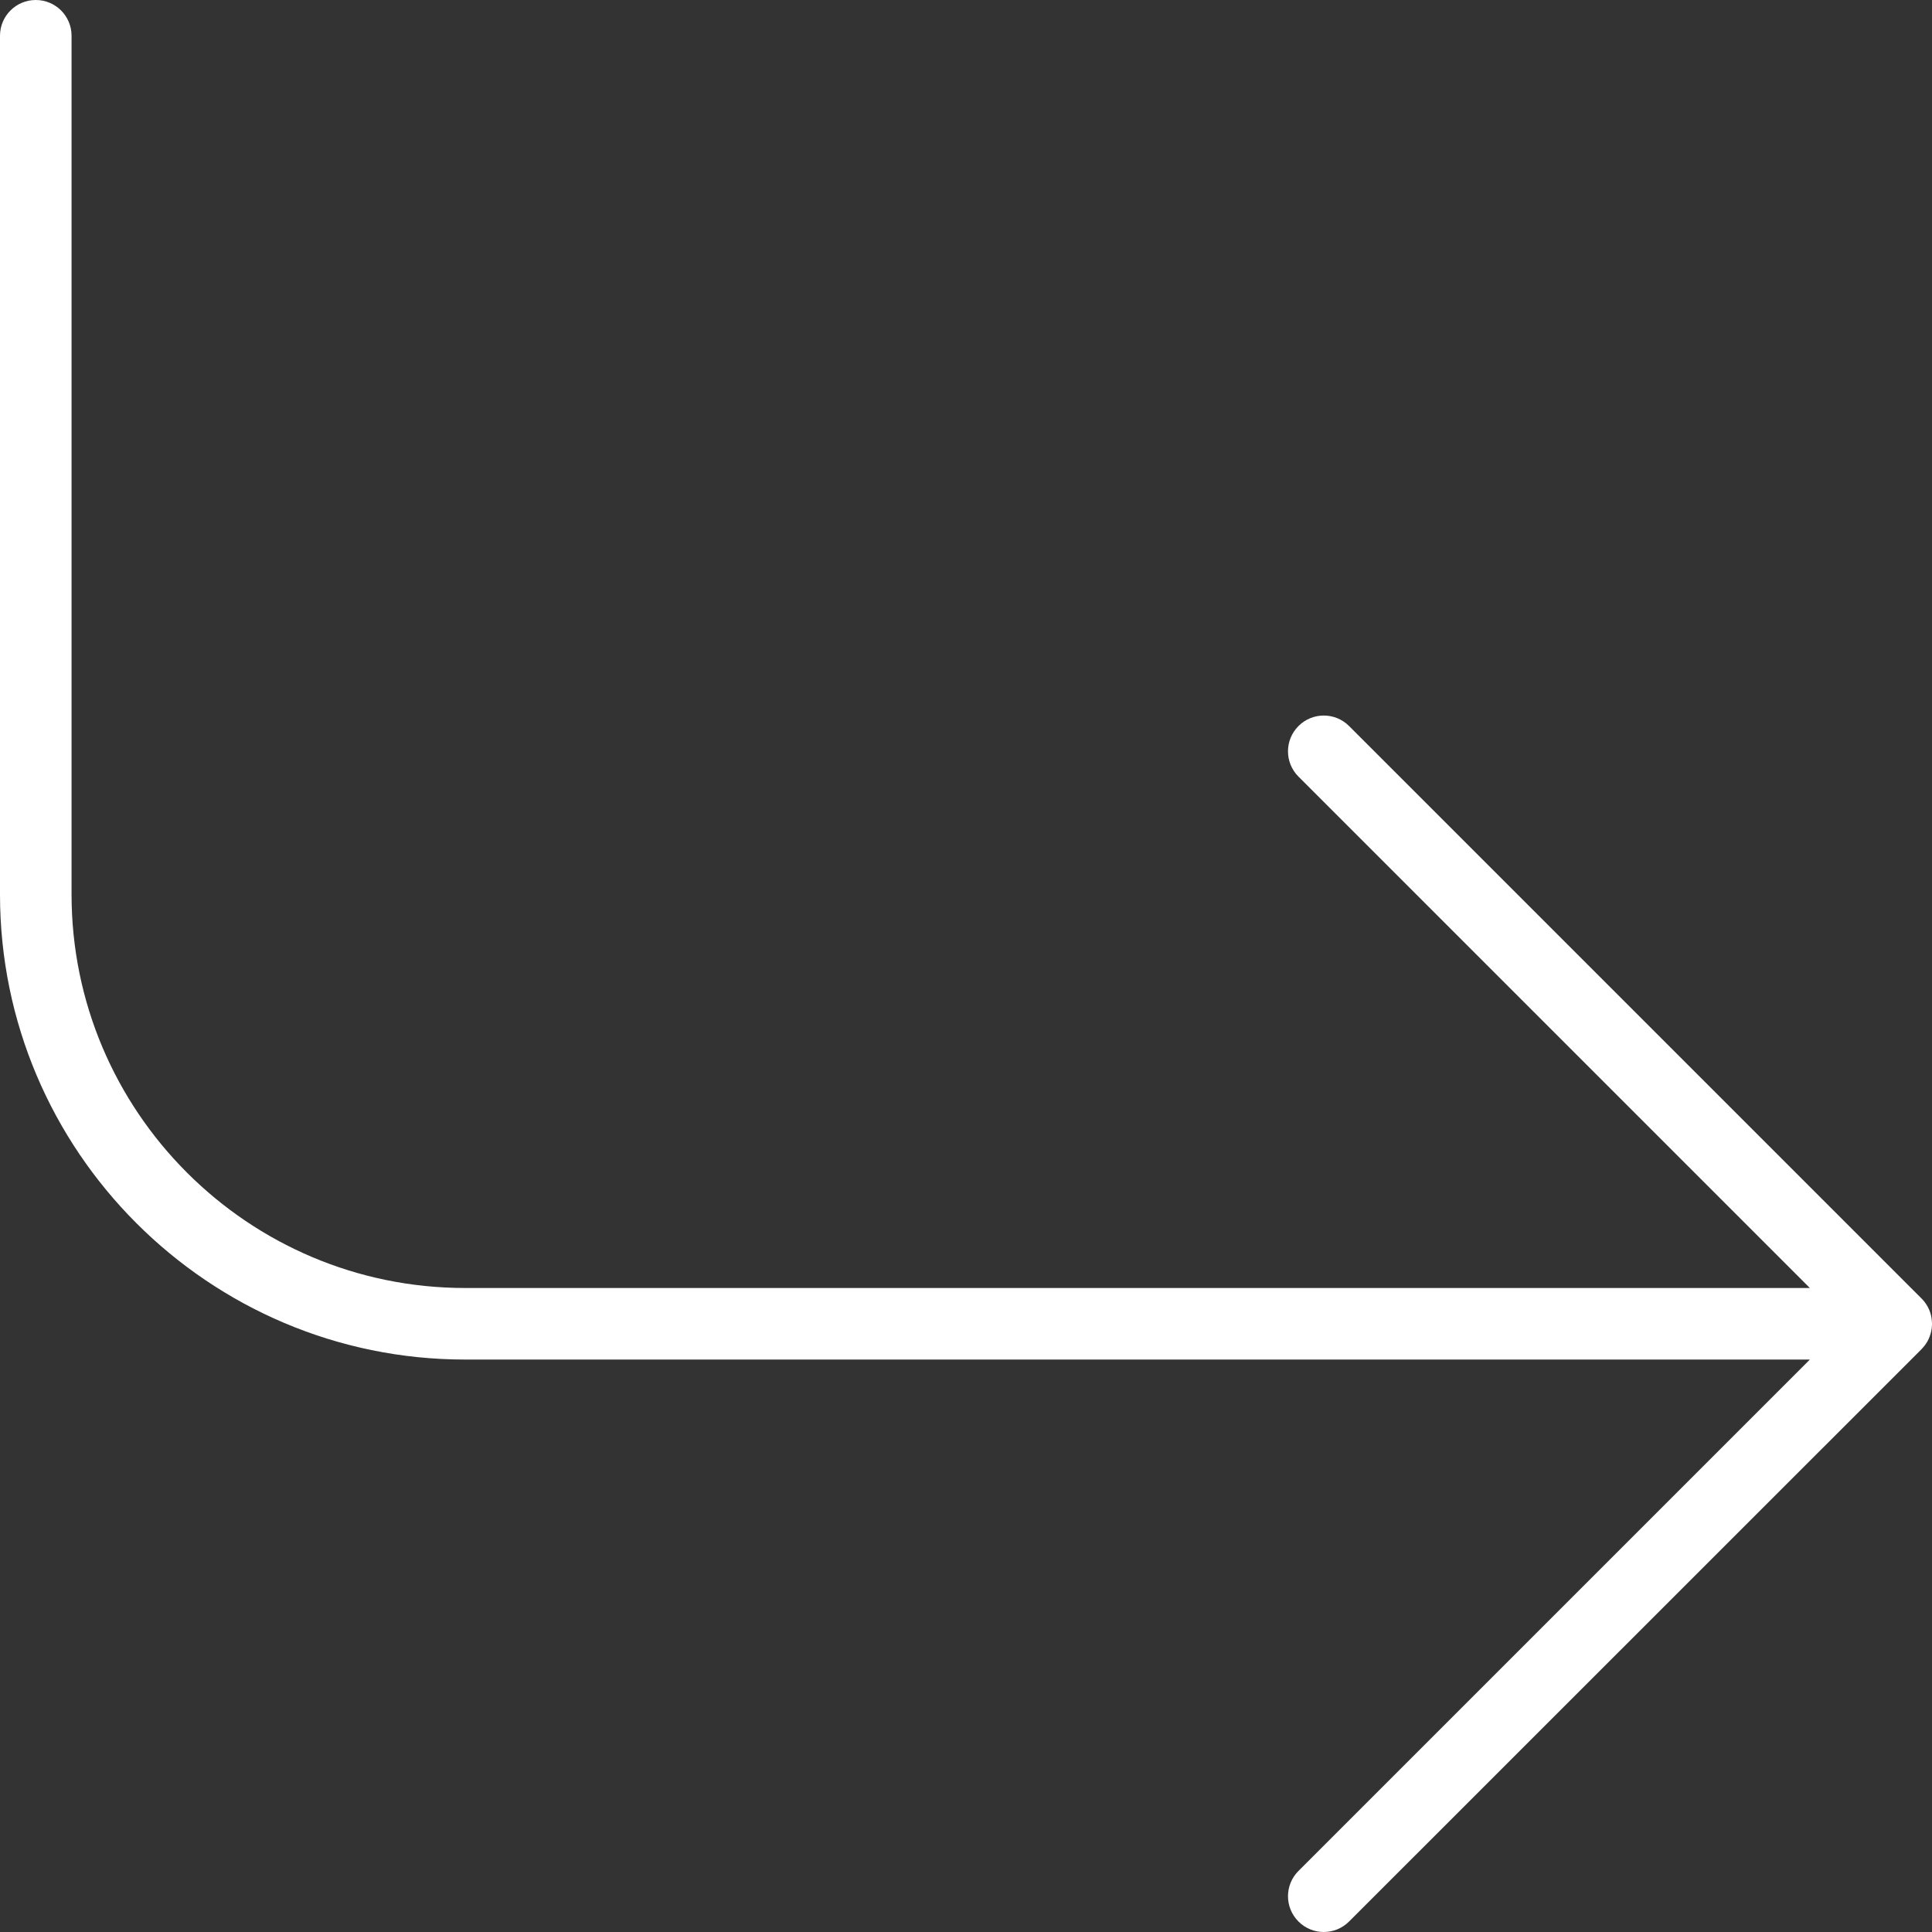
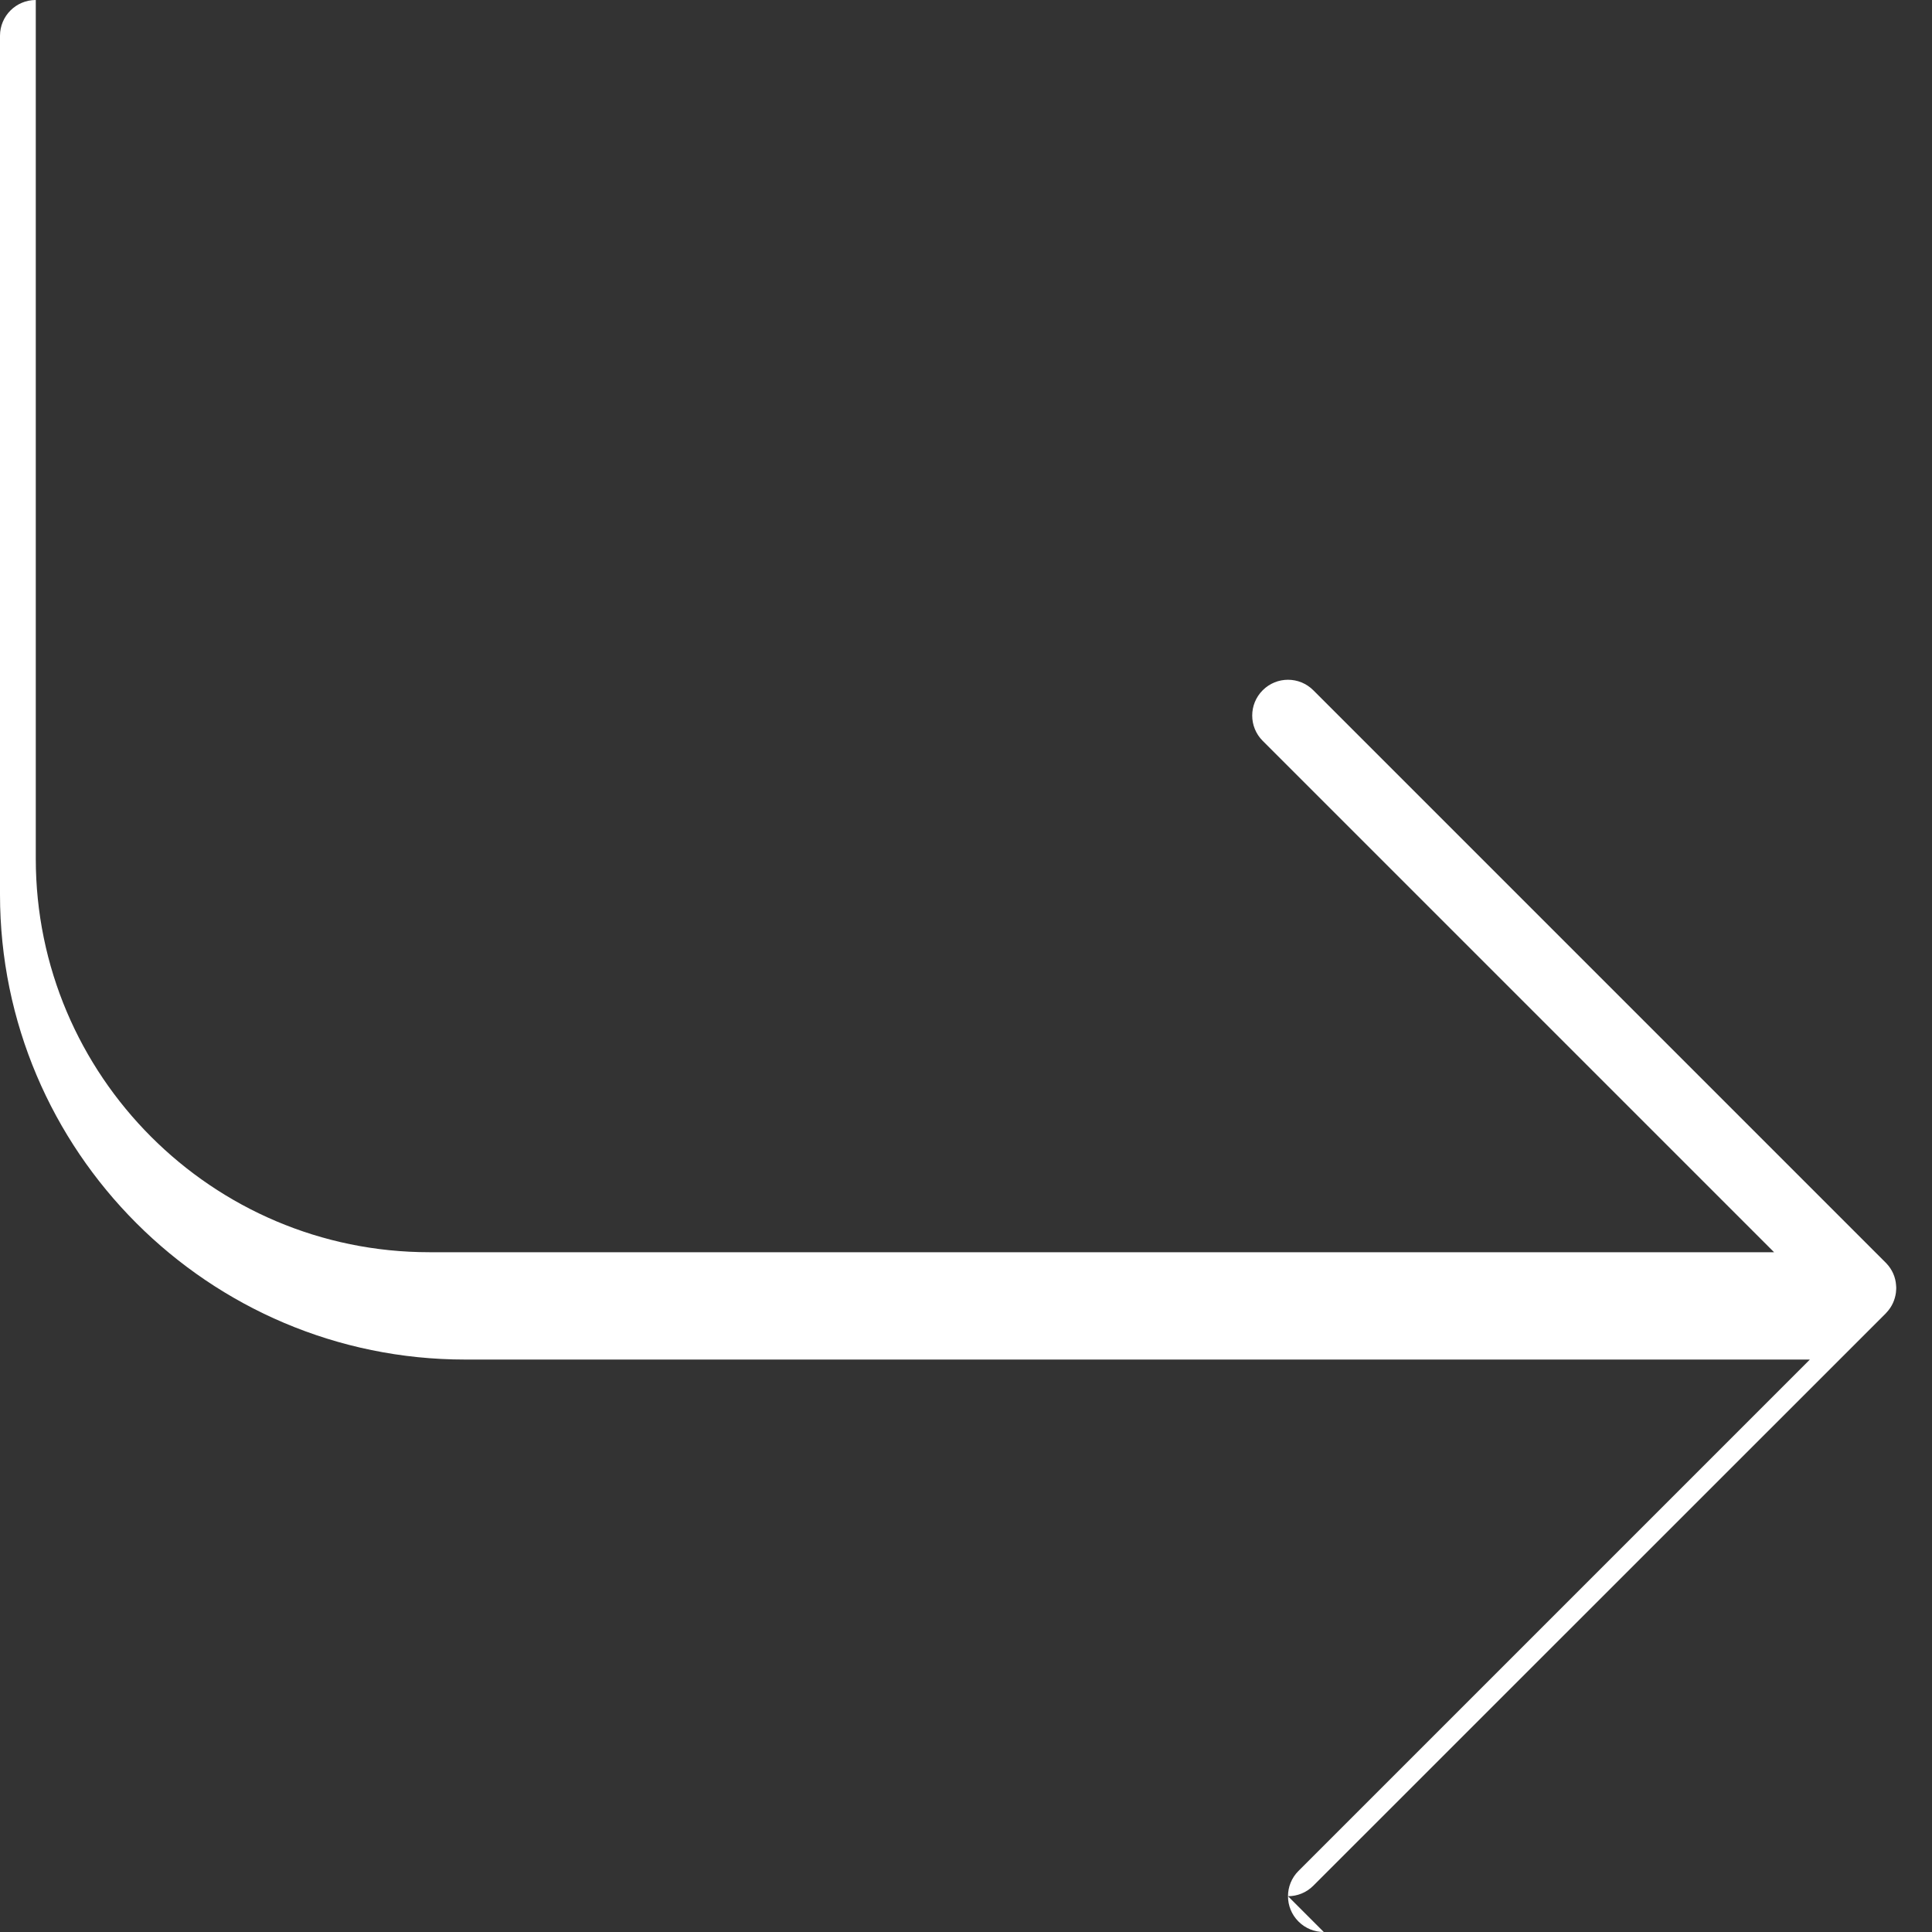
<svg xmlns="http://www.w3.org/2000/svg" id="Layer_2" data-name="Layer 2" viewBox="0 0 540 540">
  <rect x="0" y="0" width="540" height="540" fill="#333333" stroke="none" />
  <defs>
    <style> .cls-31 { fill: #ffffff; } </style>
  </defs>
  <g id="Layer_1-2" class="cls-31" data-name="Layer 1">
-     <path d="m370,540c-2.58,0-5.12-.98-7.07-2.93-3.91-3.91-3.91-10.23,0-14.14l142.93-142.93H130C58.32,380,0,321.68,0,250V10C0,4.47,4.47,0,10,0s10,4.47,10,10v240c0,60.66,49.34,110,110,110h375.86l-142.93-142.93c-3.91-3.91-3.91-10.23,0-14.14s10.23-3.91,14.14,0l160,160,.04.04h0l.04.04h0l.04.04.04.04h0c1.68,1.76,2.58,3.91,2.73,6.13v.08h0c.08.62.04,1.29-.04,1.95h0v.04c-.27,1.99-1.09,3.91-2.54,5.47-.04,0-.04.04-.04.04h0c-.12.12-.2.2-.27.31l-160,159.96c-1.95,1.95-4.49,2.93-7.07,2.93Z" />
+     <path d="m370,540c-2.58,0-5.12-.98-7.07-2.93-3.91-3.91-3.91-10.23,0-14.14l142.93-142.93H130C58.32,380,0,321.68,0,250V10C0,4.47,4.47,0,10,0v240c0,60.66,49.34,110,110,110h375.86l-142.93-142.93c-3.91-3.91-3.91-10.23,0-14.14s10.23-3.91,14.14,0l160,160,.04.04h0l.04.04h0l.04.04.04.04h0c1.68,1.76,2.58,3.91,2.73,6.13v.08h0c.08.62.04,1.29-.04,1.95h0v.04c-.27,1.99-1.09,3.91-2.54,5.47-.04,0-.04.04-.04.04h0c-.12.12-.2.2-.27.31l-160,159.96c-1.95,1.95-4.49,2.93-7.07,2.93Z" />
  </g>
</svg>